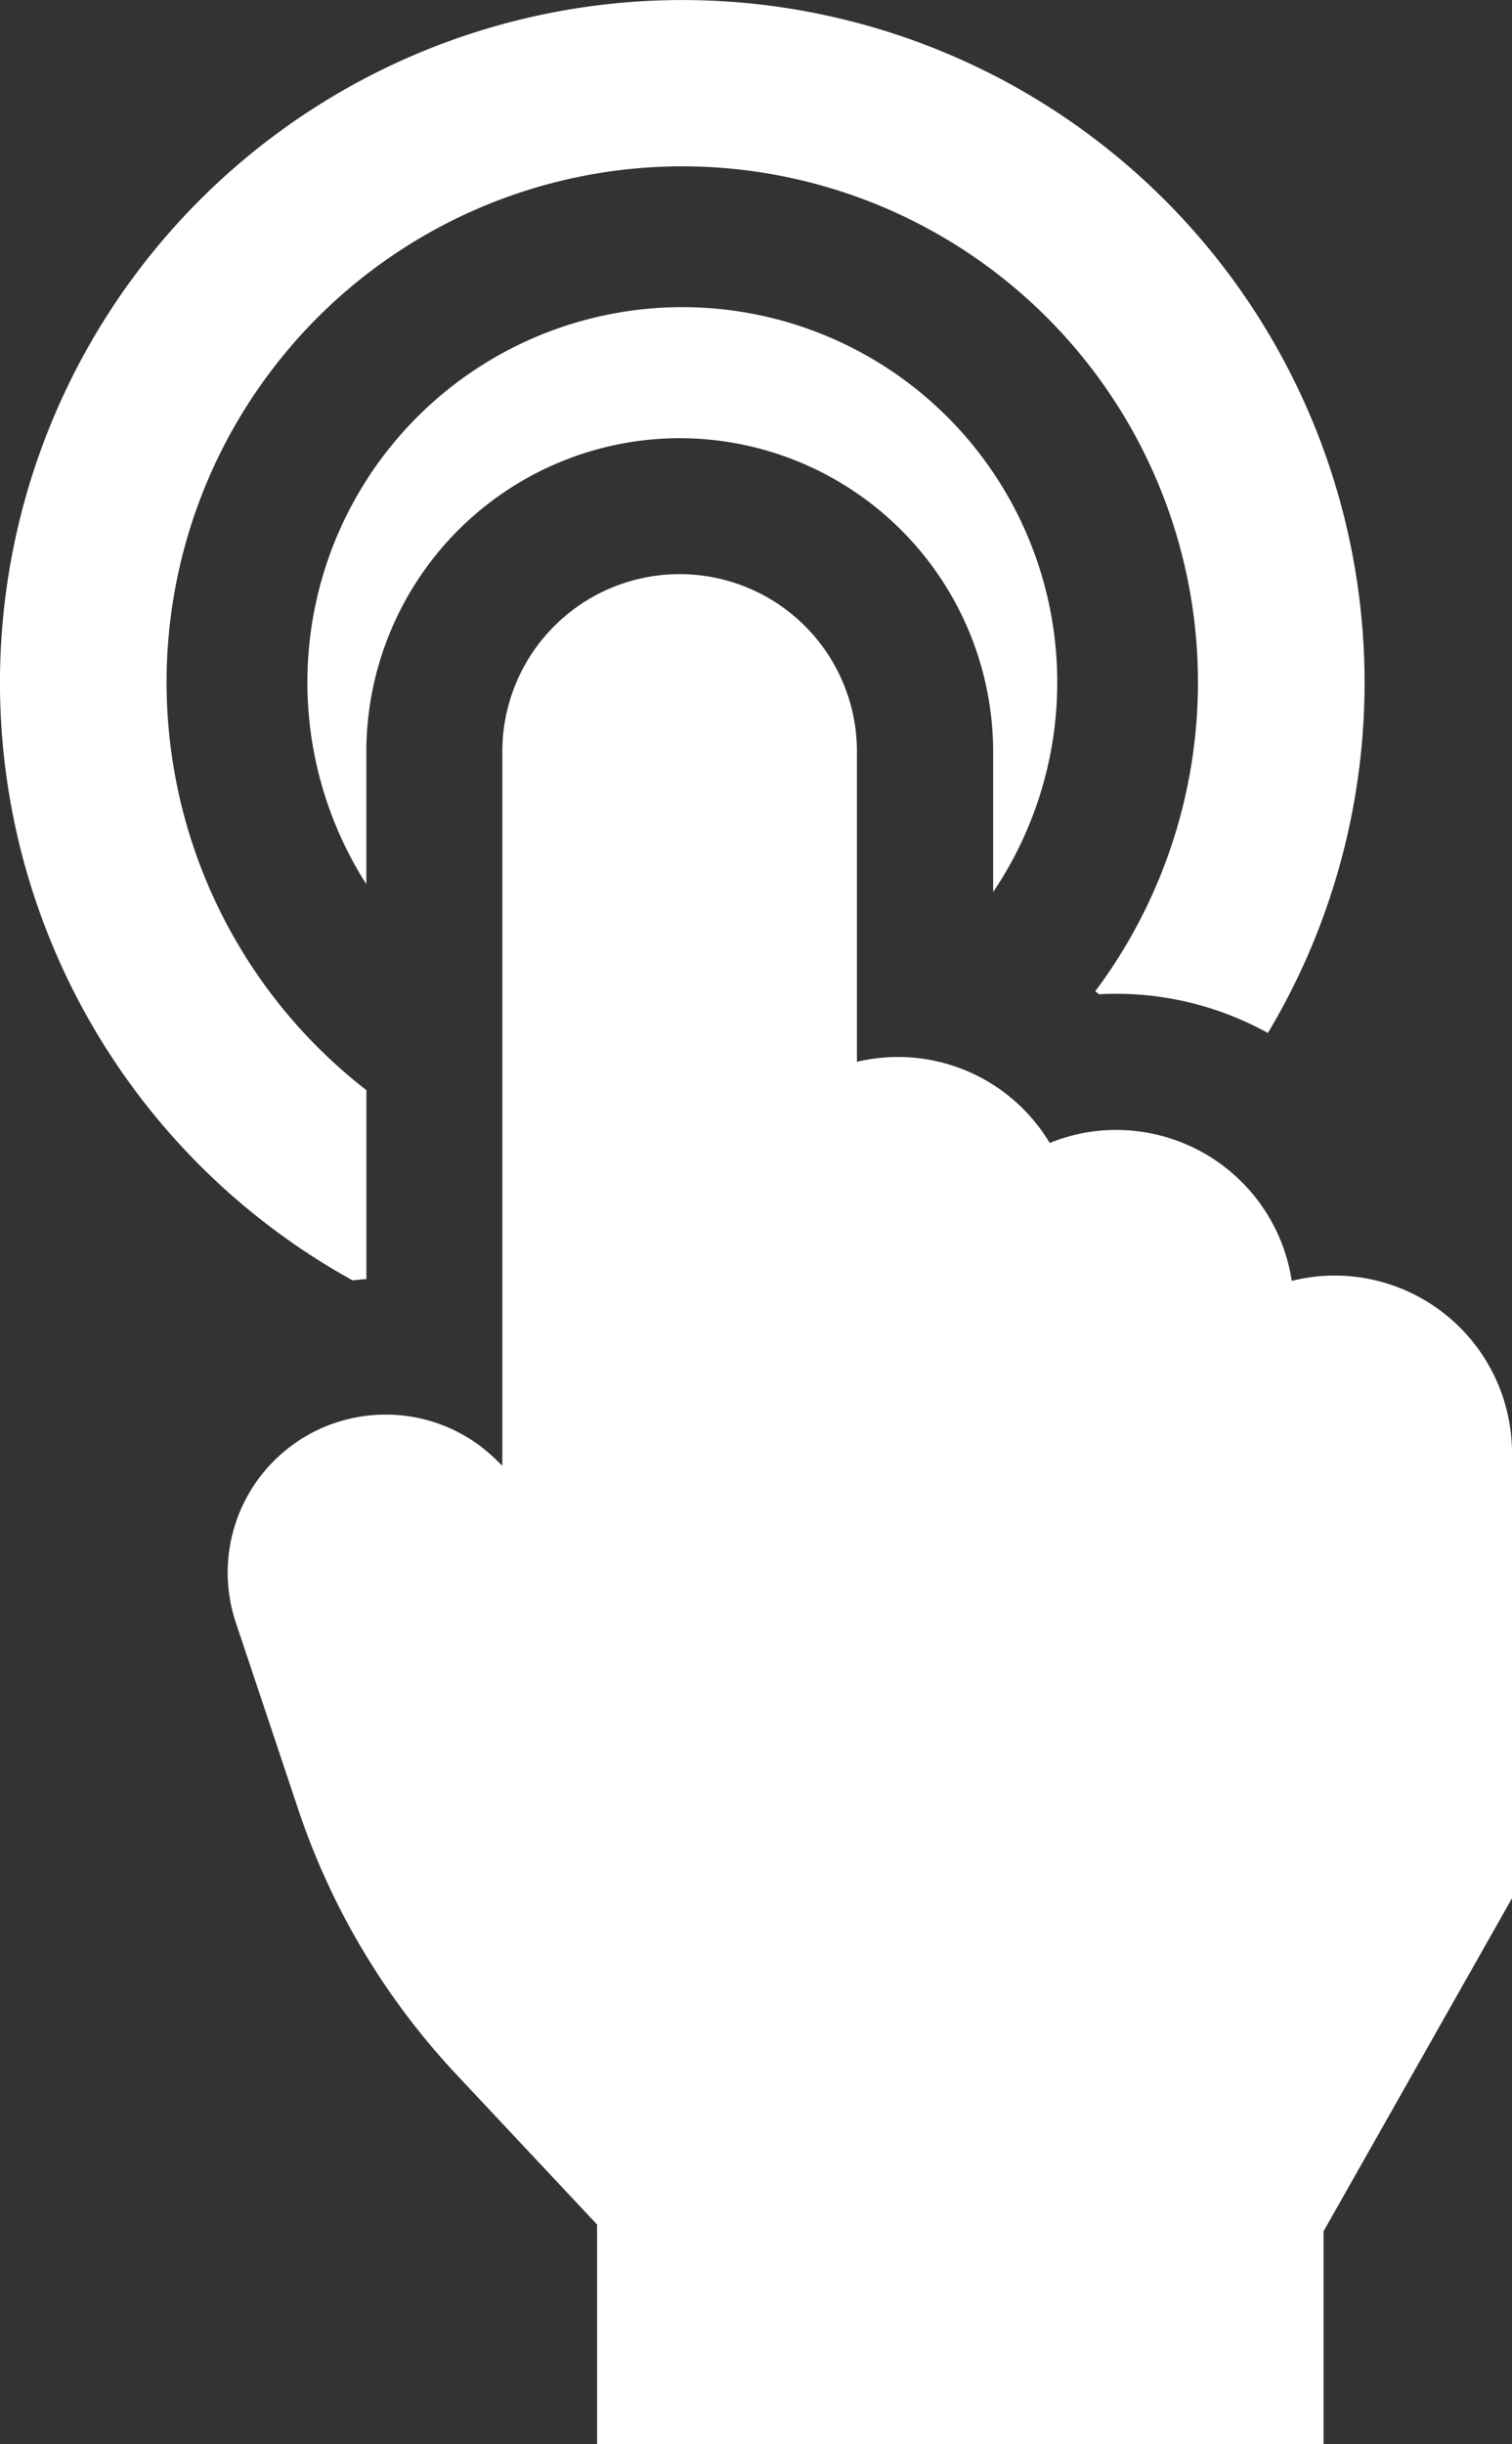
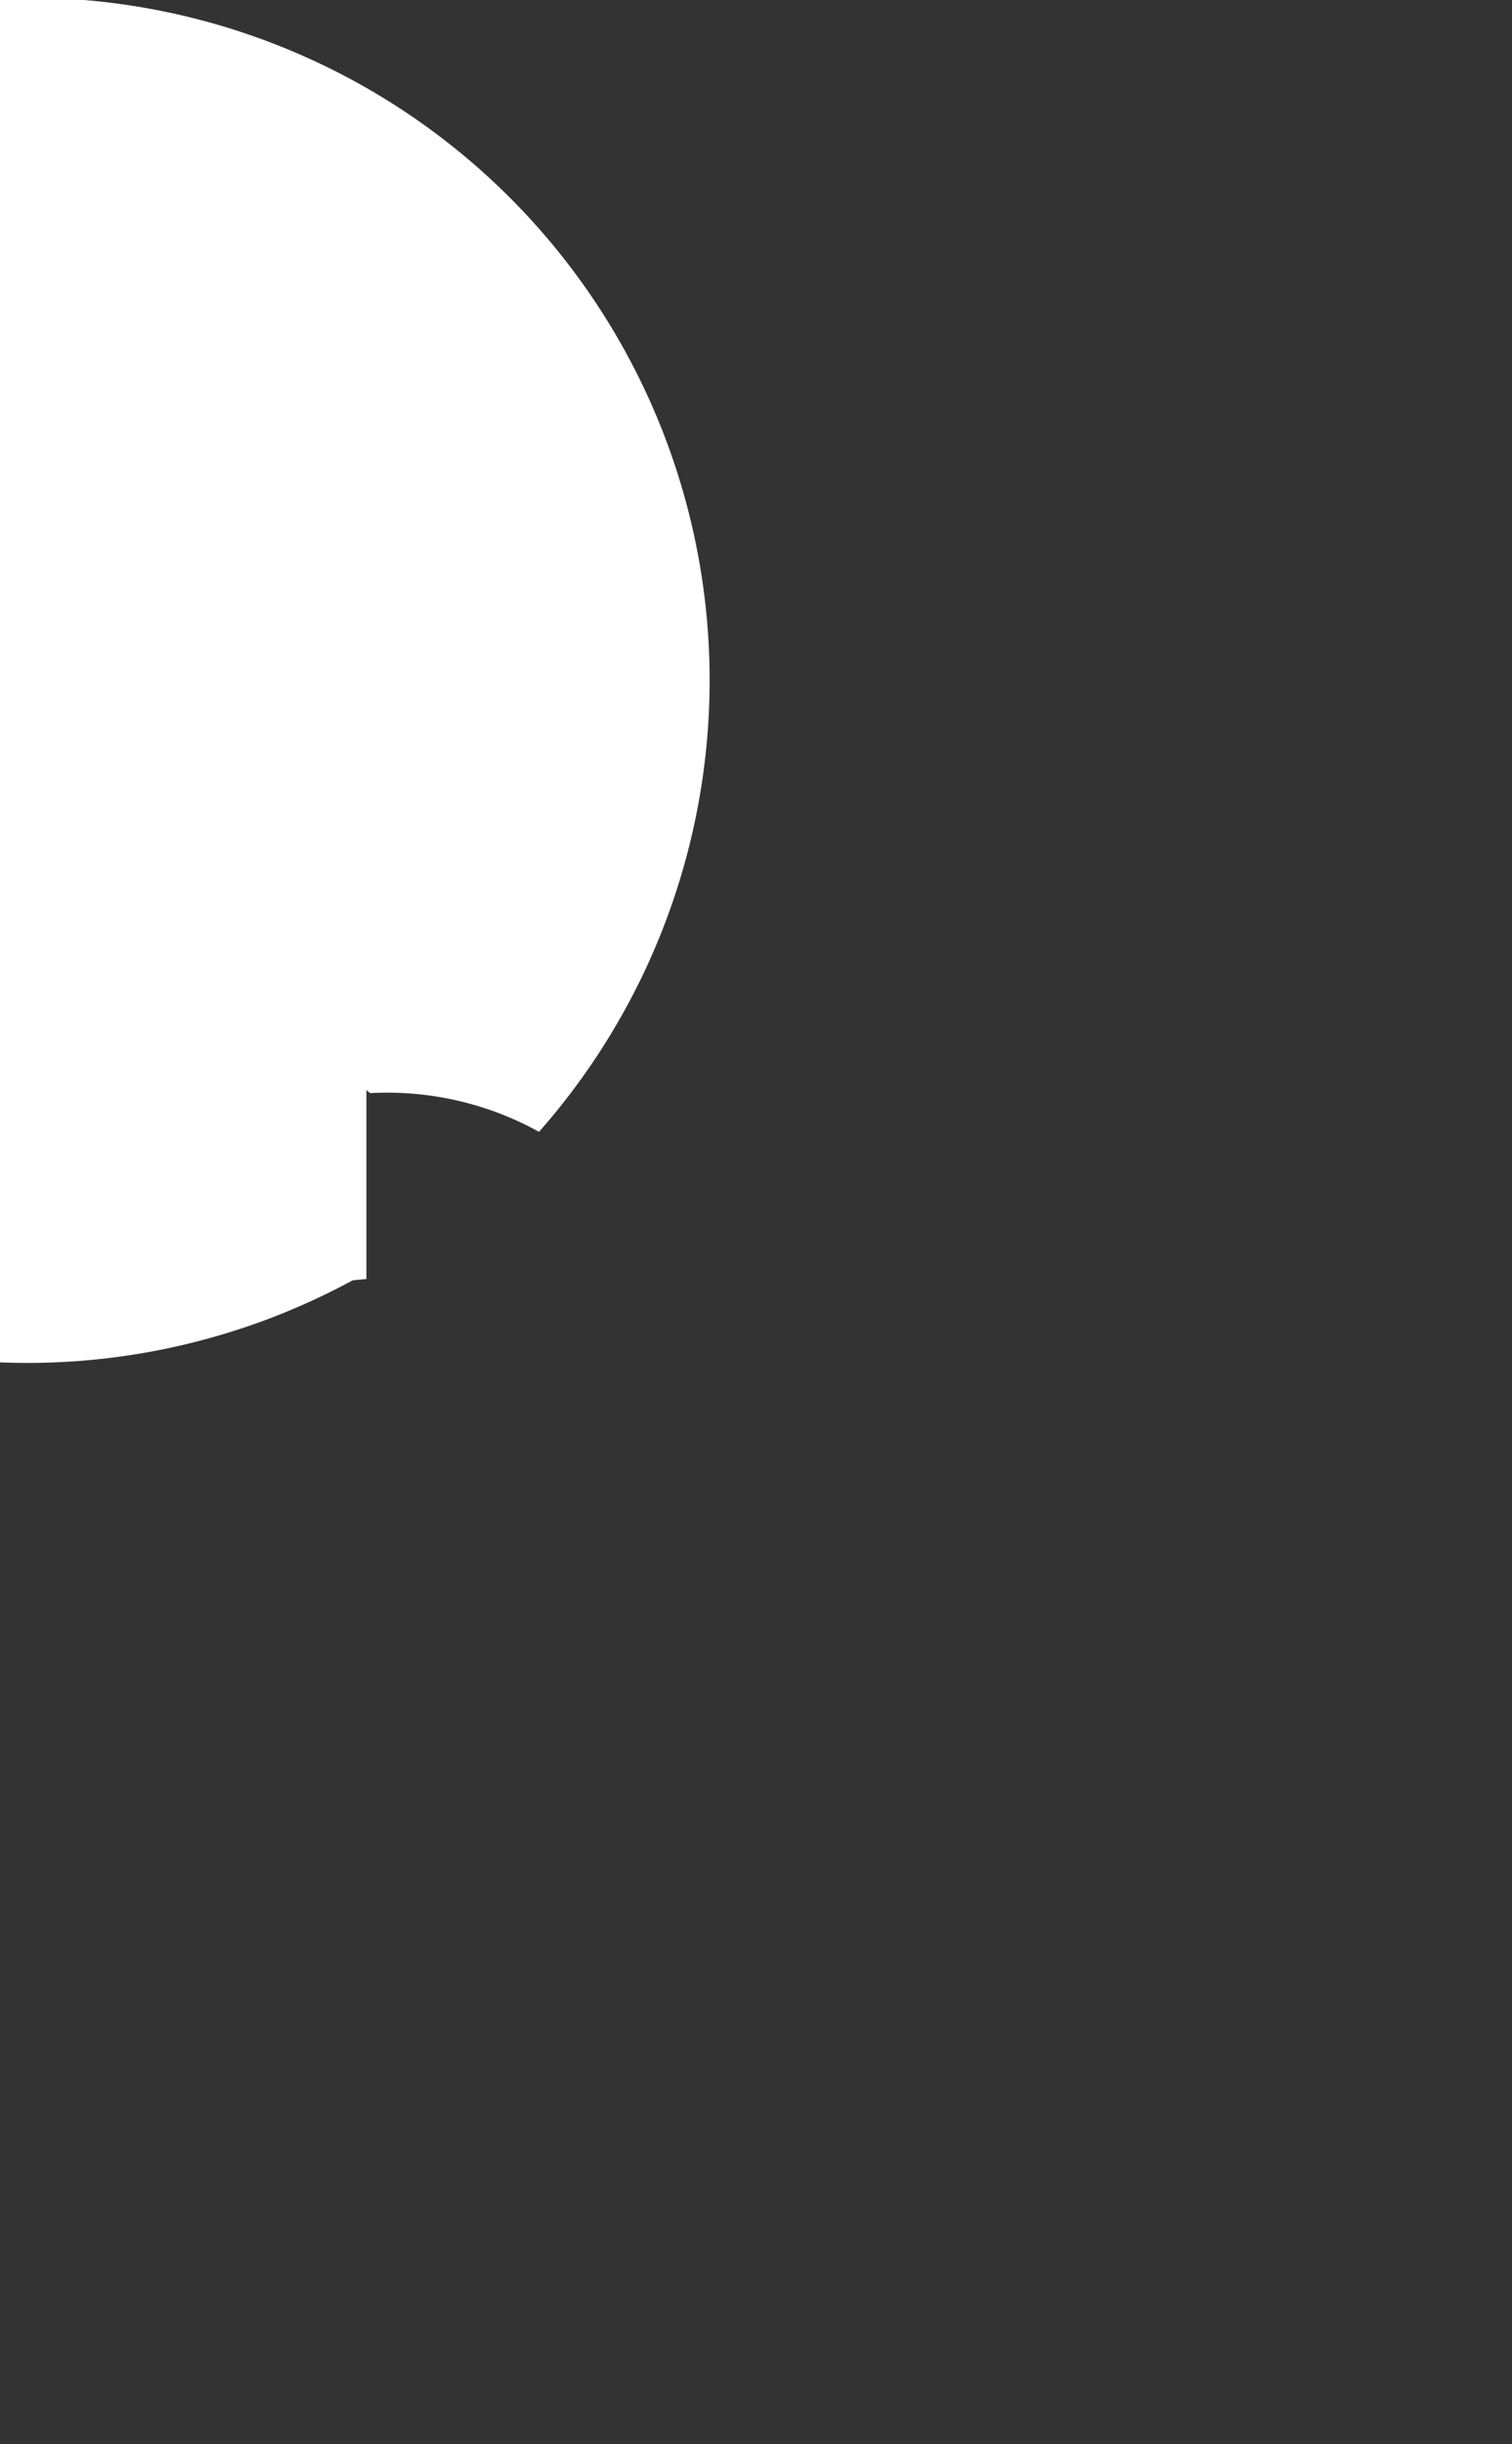
<svg xmlns="http://www.w3.org/2000/svg" viewBox="0 0 316.89 512">
  <rect x="0" y="0" width="316.89" height="512" fill="#333333" stroke="none" />
  <defs>
    <style>.cls-1{fill:#fff;}</style>
  </defs>
  <g id="Layer_2" data-name="Layer 2">
    <g id="Capa_1" data-name="Capa 1">
-       <path class="cls-1" d="M76.79,228.36a108.08,108.08,0,1,1,152.76-20.71c.26.22.53.41.78.63,1.21-.07,2.43-.1,3.65-.1a65.63,65.63,0,0,1,31.75,8.21A143,143,0,1,0,73.9,268.21c1-.11,1.92-.21,2.89-.27Z" />
-       <path class="cls-1" d="M142.47,91.79a65.76,65.76,0,0,1,65.68,65.68v29.39a78.58,78.58,0,1,0-131.37-1.64V157.47a65.76,65.76,0,0,1,65.69-65.68Z" />
-       <path class="cls-1" d="M279.73,267.2a36.7,36.7,0,0,0-9,1.12A37.22,37.22,0,0,0,234,236.7,36.82,36.82,0,0,0,220,239.43a37.05,37.05,0,0,0-40.4-17v-65a37.16,37.16,0,0,0-74.32,0V307.05l-1.38-1.34a32.93,32.93,0,0,0-22.73-9.38h-.35a33.09,33.09,0,0,0-31.39,43.59l13,38.88a151.24,151.24,0,0,0,33.29,55.83L125.14,466v46H277.39V467.42l39.5-69.77V304.36a37.2,37.2,0,0,0-37.16-37.16Z" />
+       <path class="cls-1" d="M76.79,228.36c.26.22.53.41.78.63,1.21-.07,2.43-.1,3.65-.1a65.63,65.63,0,0,1,31.75,8.21A143,143,0,1,0,73.9,268.21c1-.11,1.92-.21,2.89-.27Z" />
    </g>
  </g>
</svg>